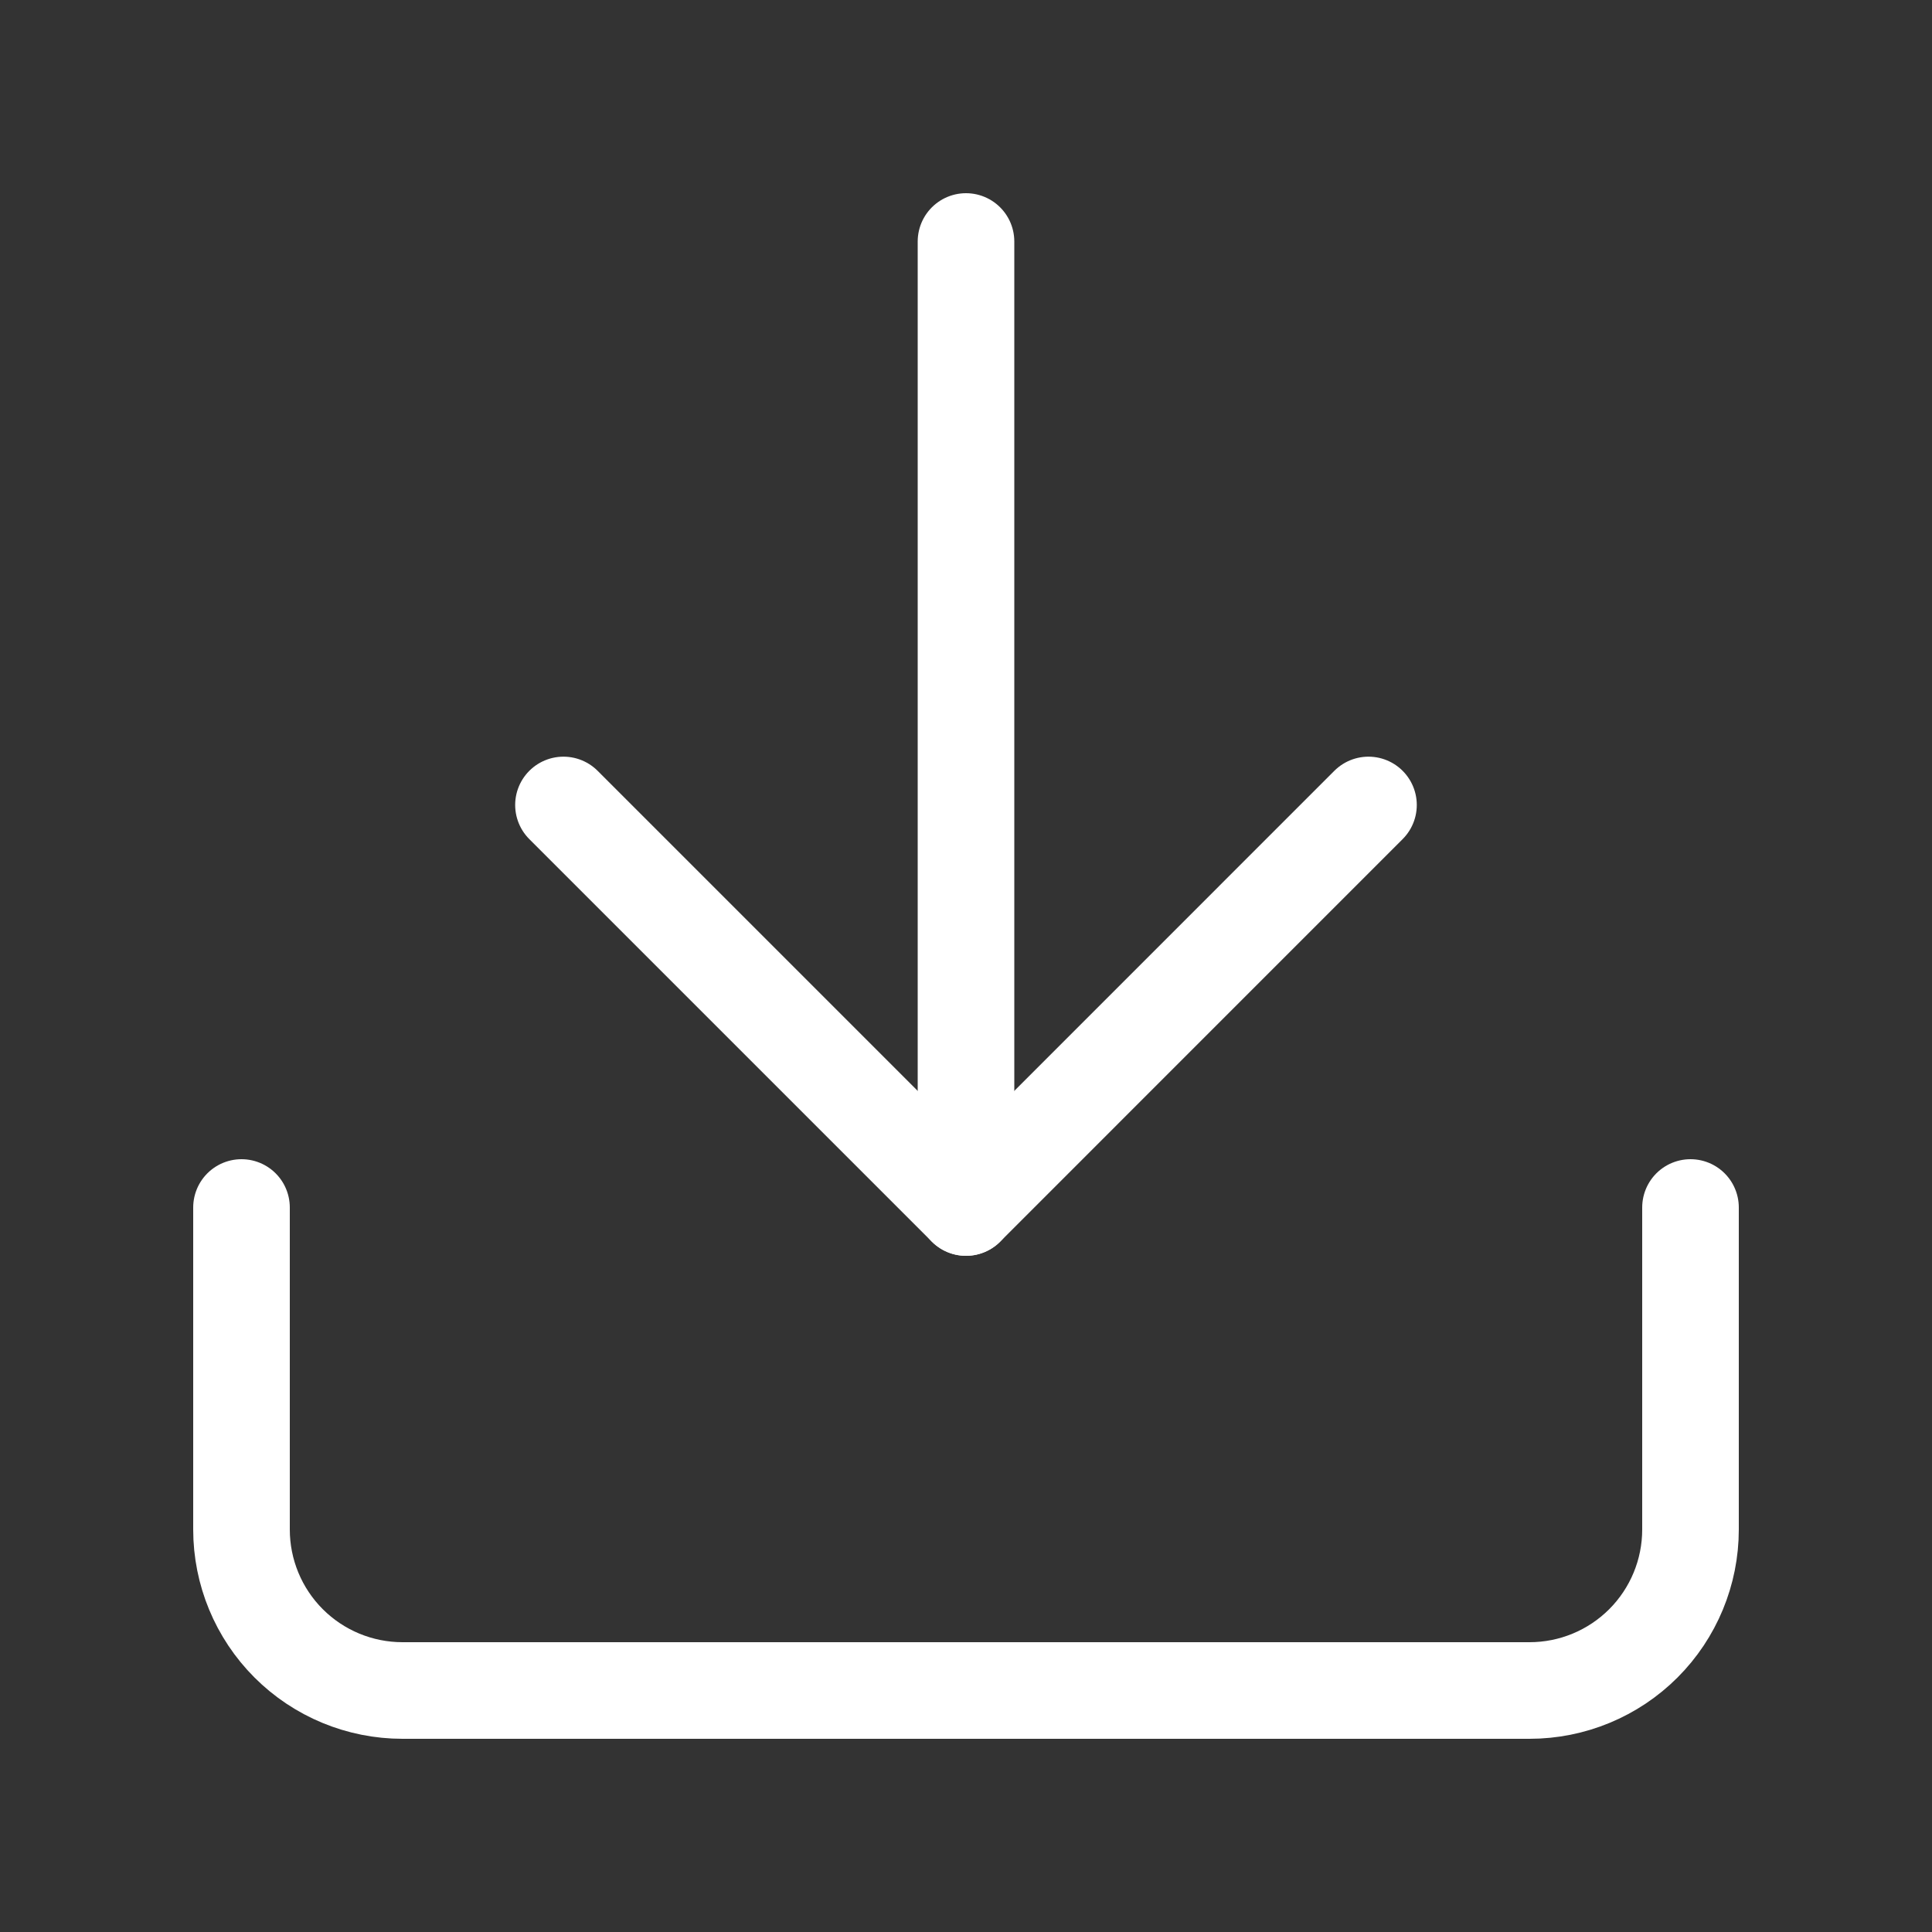
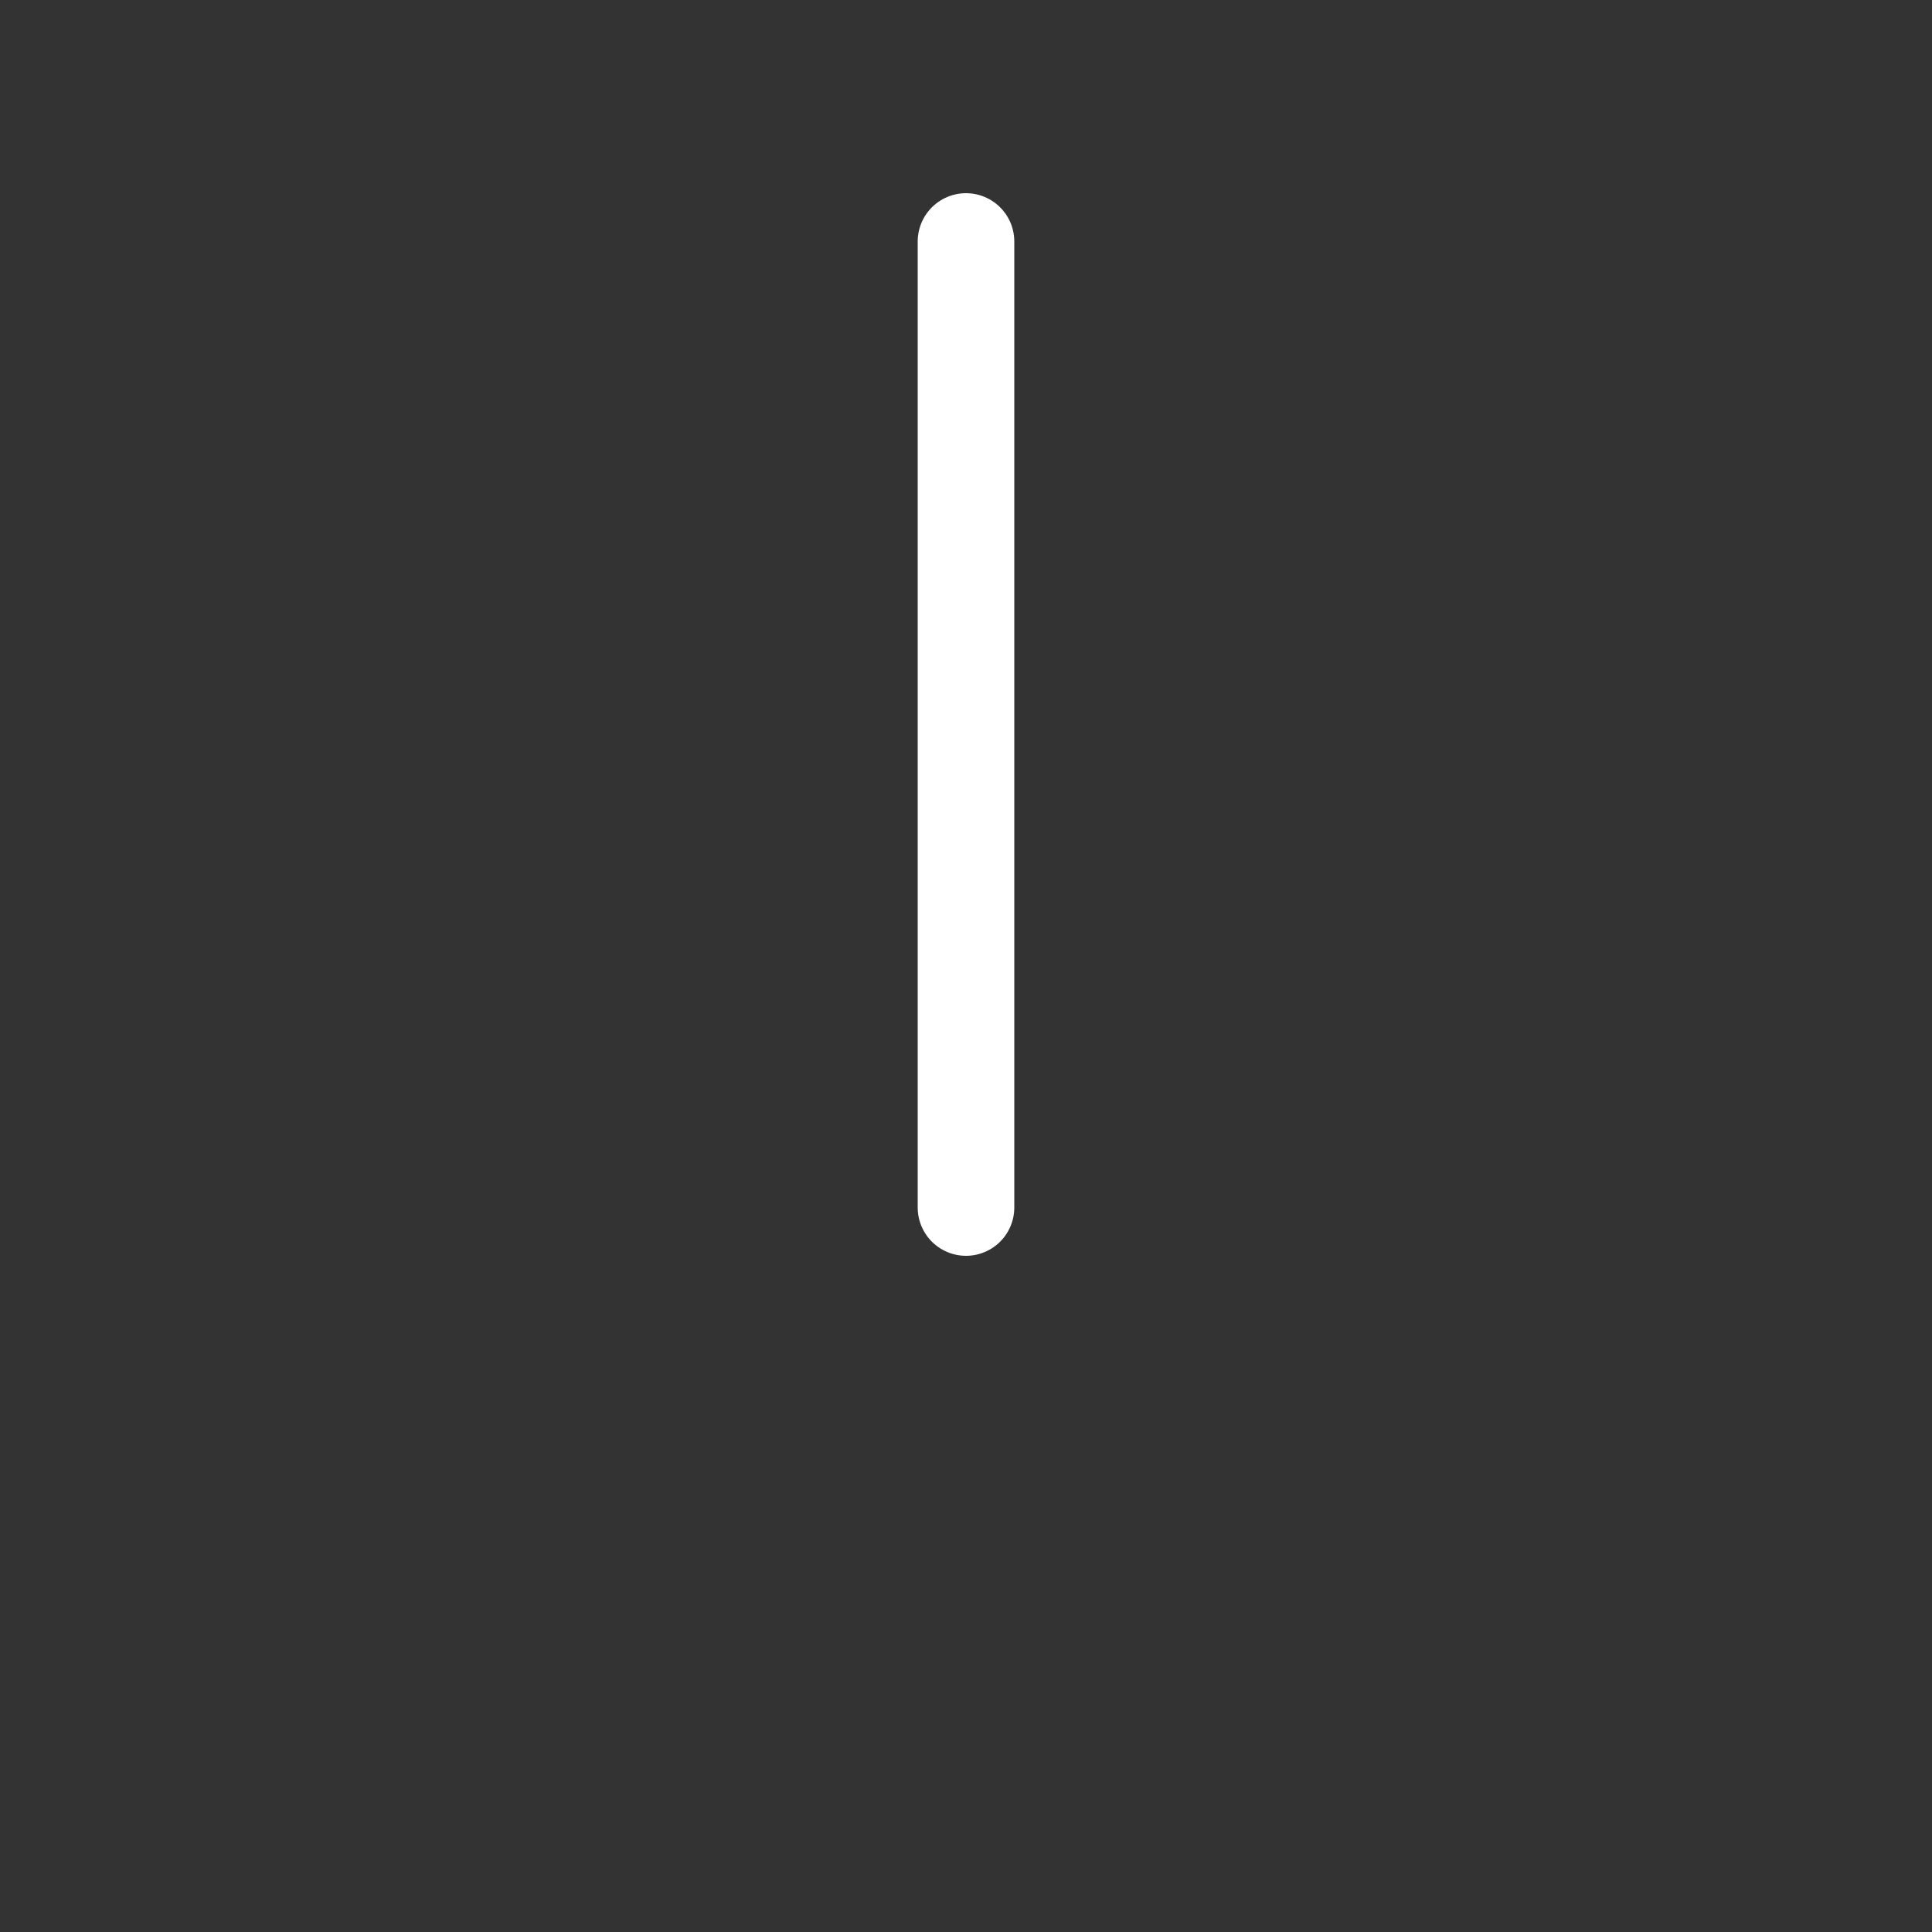
<svg xmlns="http://www.w3.org/2000/svg" width="40" height="40" viewBox="0 0 40 40" fill="none">
  <rect x="0" y="0" width="40" height="40" fill="#333333" stroke="none" />
  <path d="M20 25V5" stroke="white" stroke-width="2" stroke-linecap="round" stroke-linejoin="round" />
-   <path d="M35 25V31.667C35 32.551 34.649 33.399 34.024 34.024C33.399 34.649 32.551 35 31.667 35H8.333C7.449 35 6.601 34.649 5.976 34.024C5.351 33.399 5 32.551 5 31.667V25" stroke="white" stroke-width="2" stroke-linecap="round" stroke-linejoin="round" />
-   <path d="M11.666 16.666L20 25L28.333 16.666" stroke="white" stroke-width="2" stroke-linecap="round" stroke-linejoin="round" />
</svg>